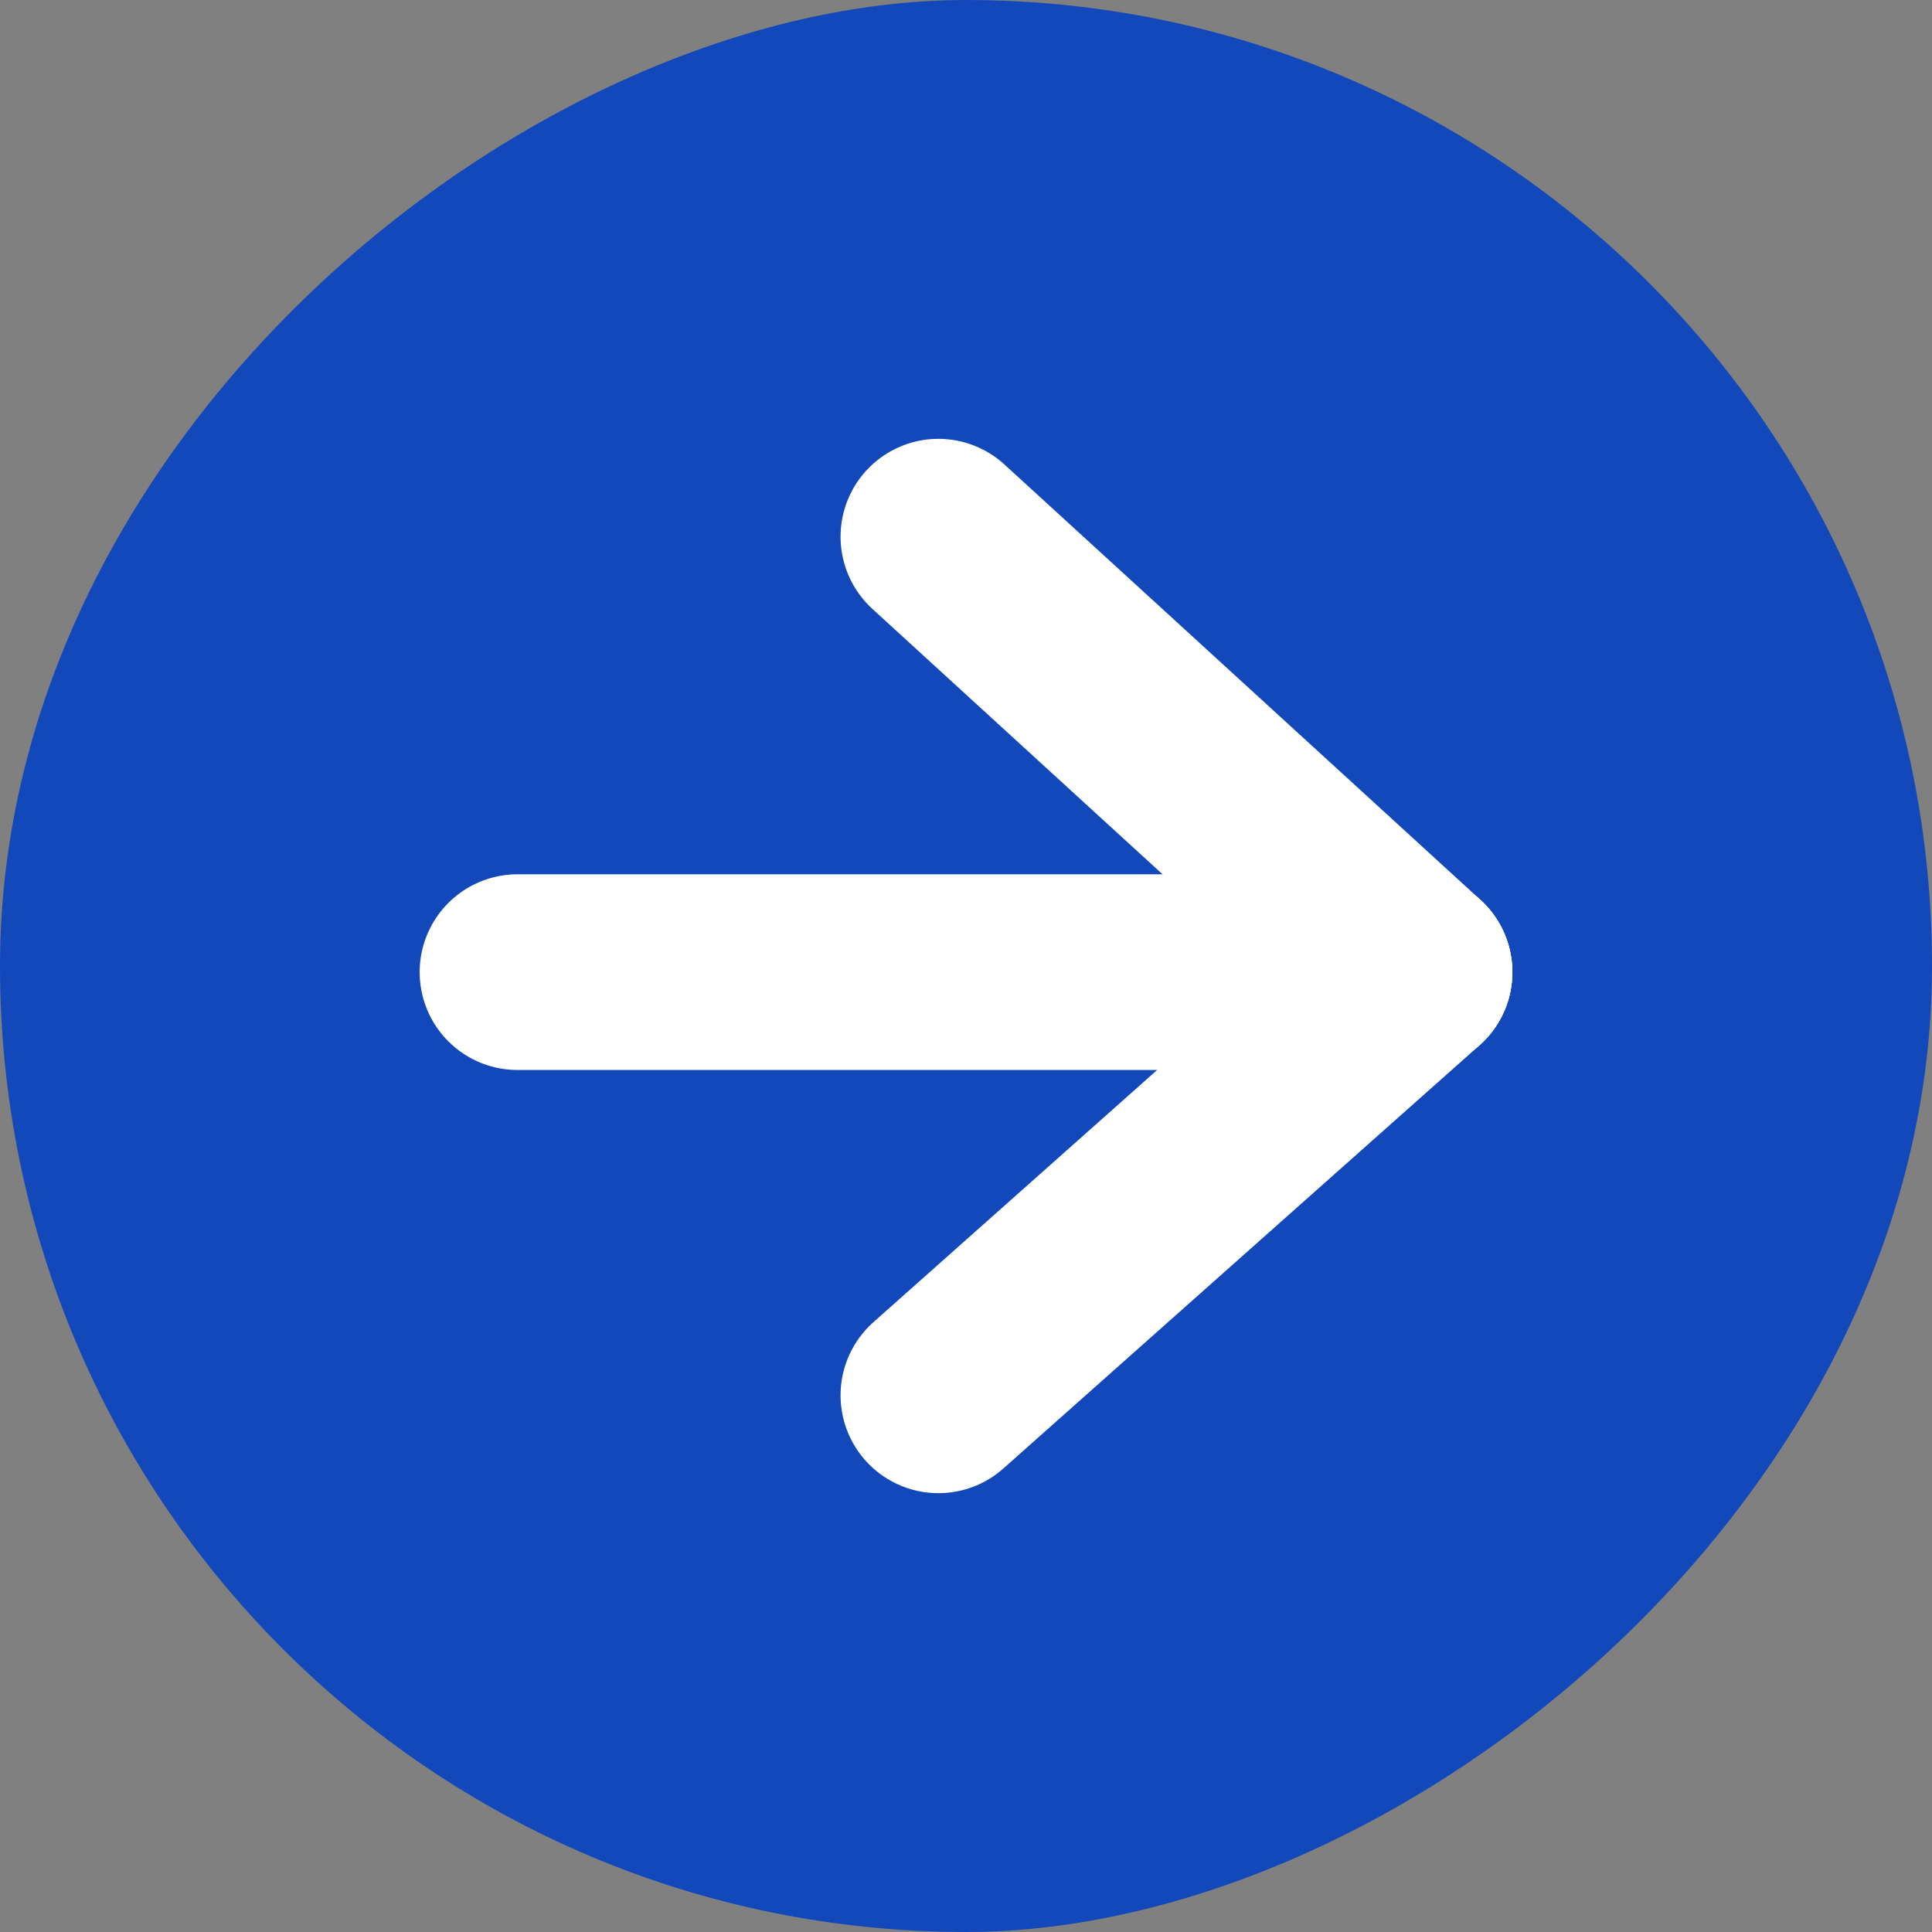
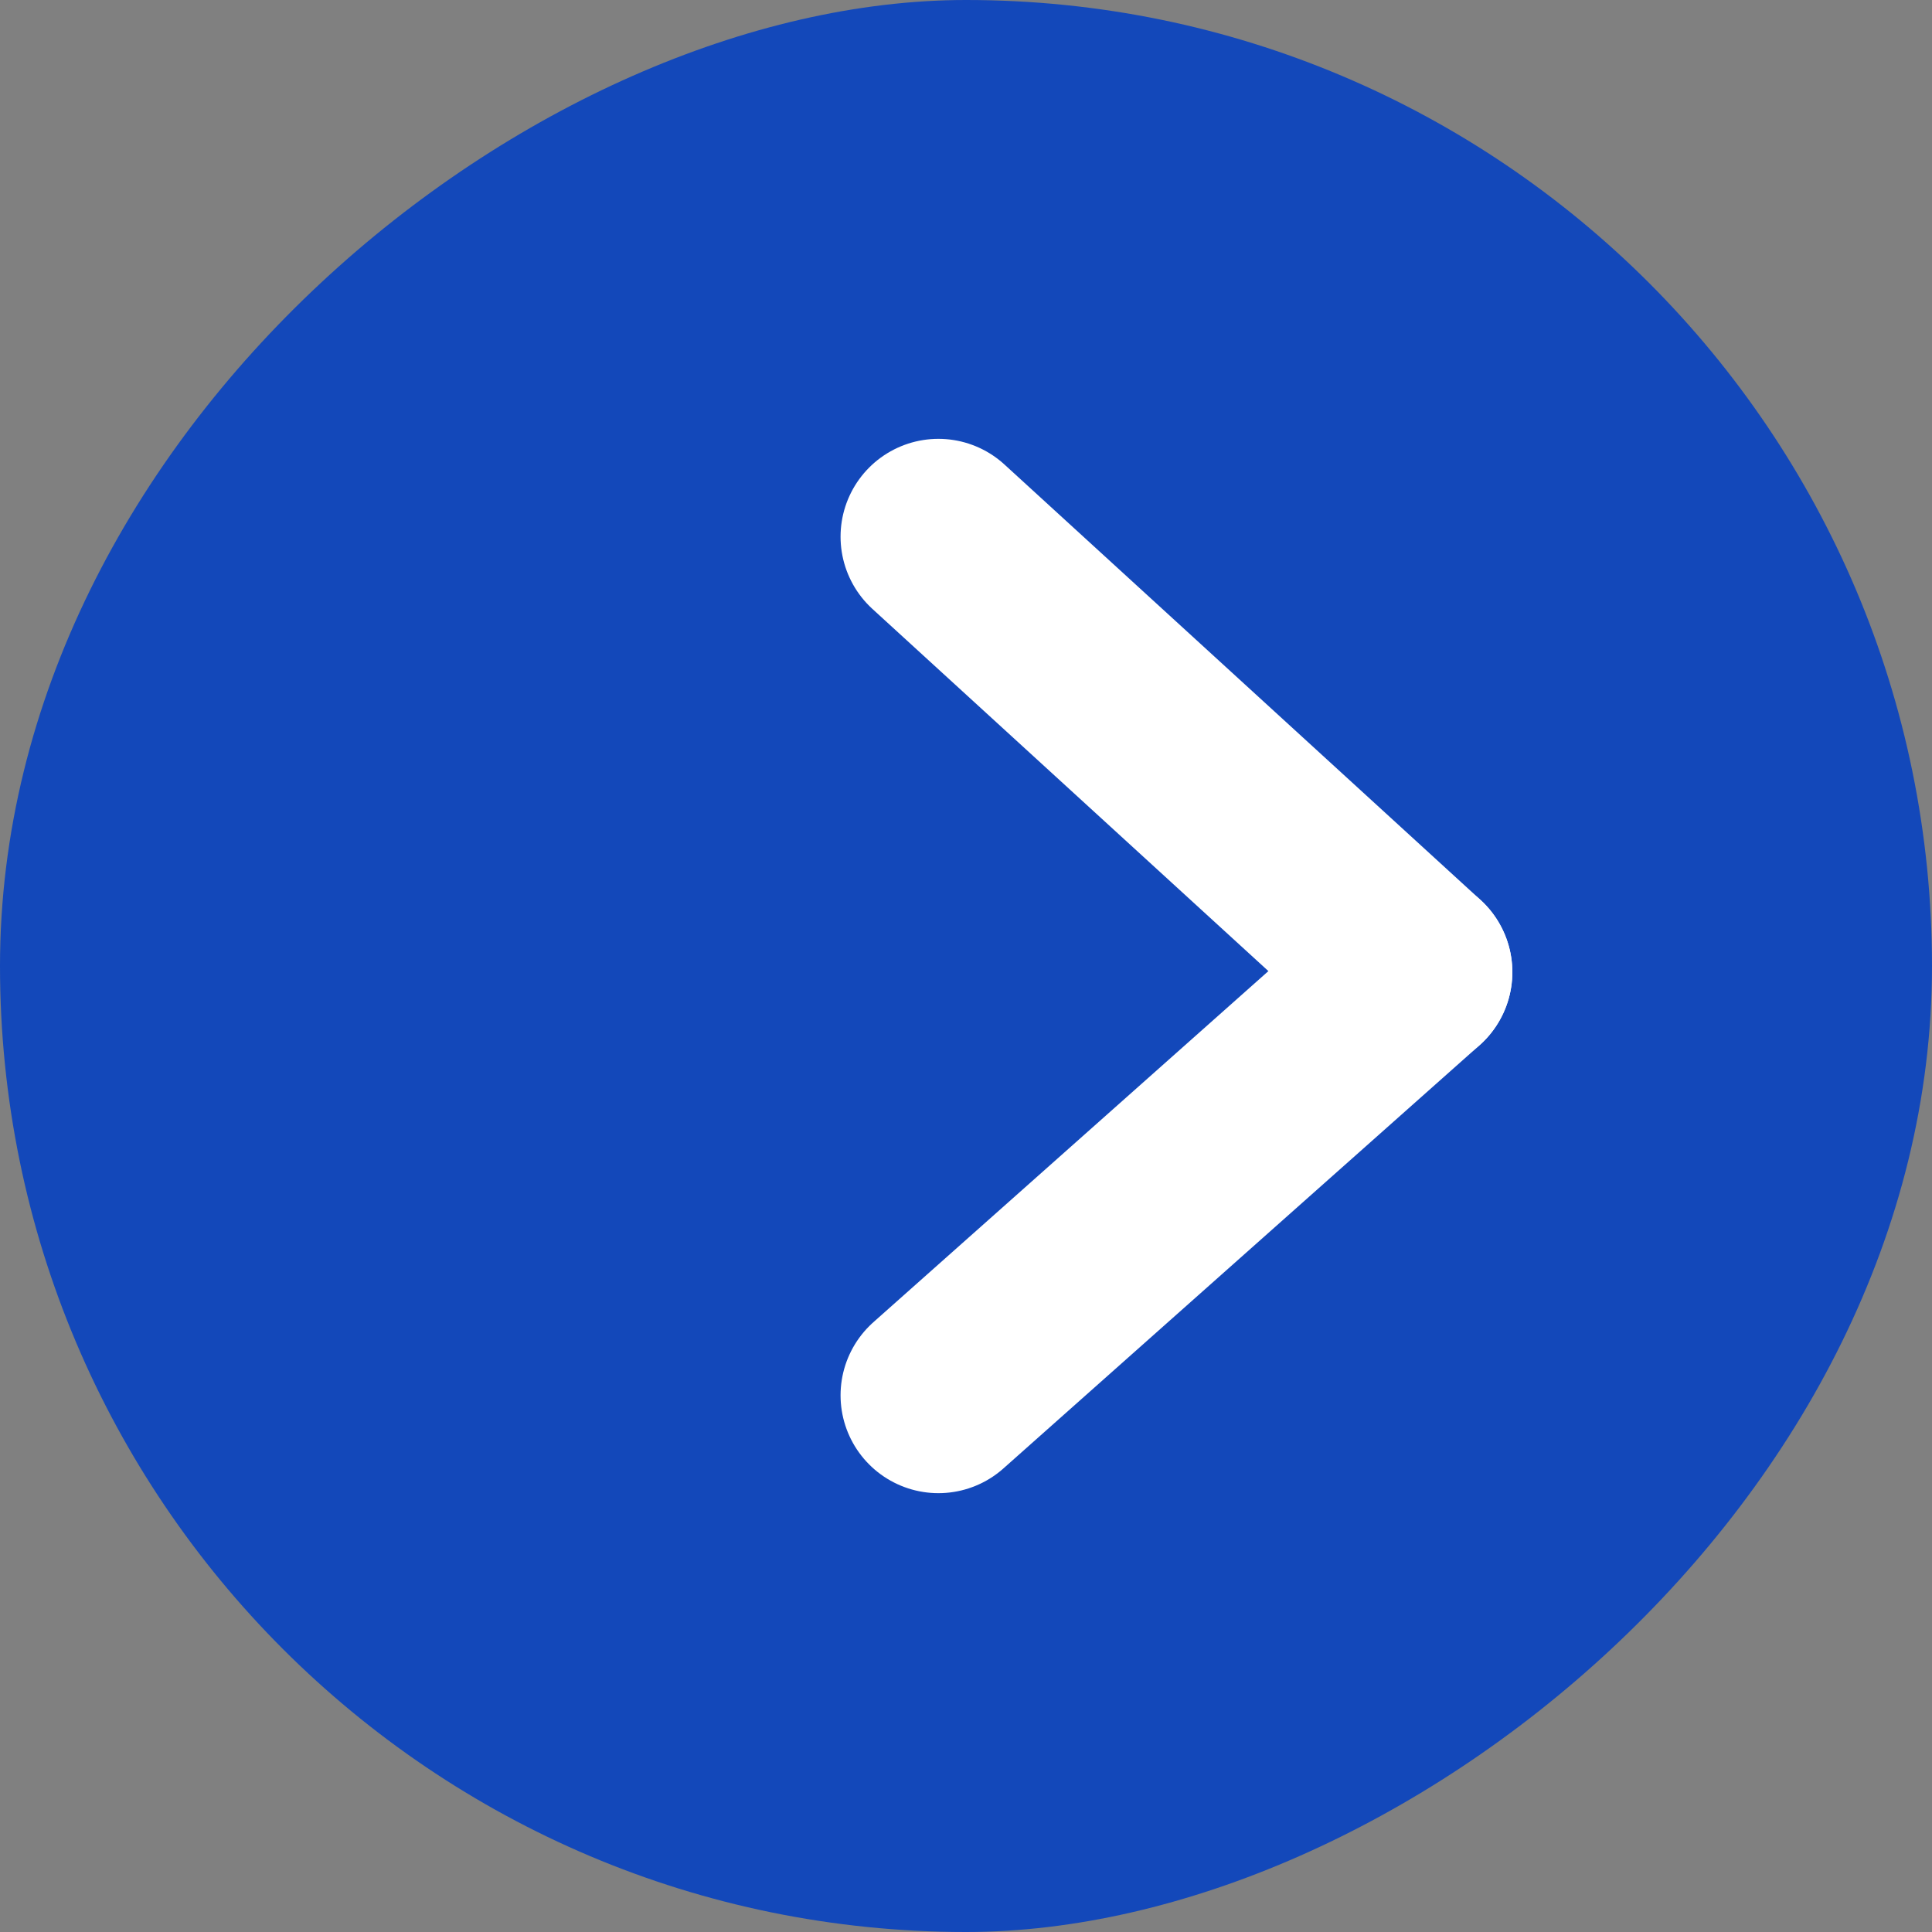
<svg xmlns="http://www.w3.org/2000/svg" width="28" height="28" viewBox="0 0 28 28" fill="none">
  <rect x="0" y="0" width="28" height="28" fill="#808080" stroke="none" />
  <rect x="28" width="28" height="28" rx="14" transform="rotate(90 28 0)" fill="#1348BA" />
  <path d="M20.5 14.089L13.6 7.778" stroke="white" stroke-width="2.836" stroke-linecap="round" />
  <path d="M20.5 14.089L13.6 20.222" stroke="white" stroke-width="2.836" stroke-linecap="round" />
-   <path d="M7.5 14.089H20.5" stroke="white" stroke-width="2.836" stroke-linecap="round" />
</svg>